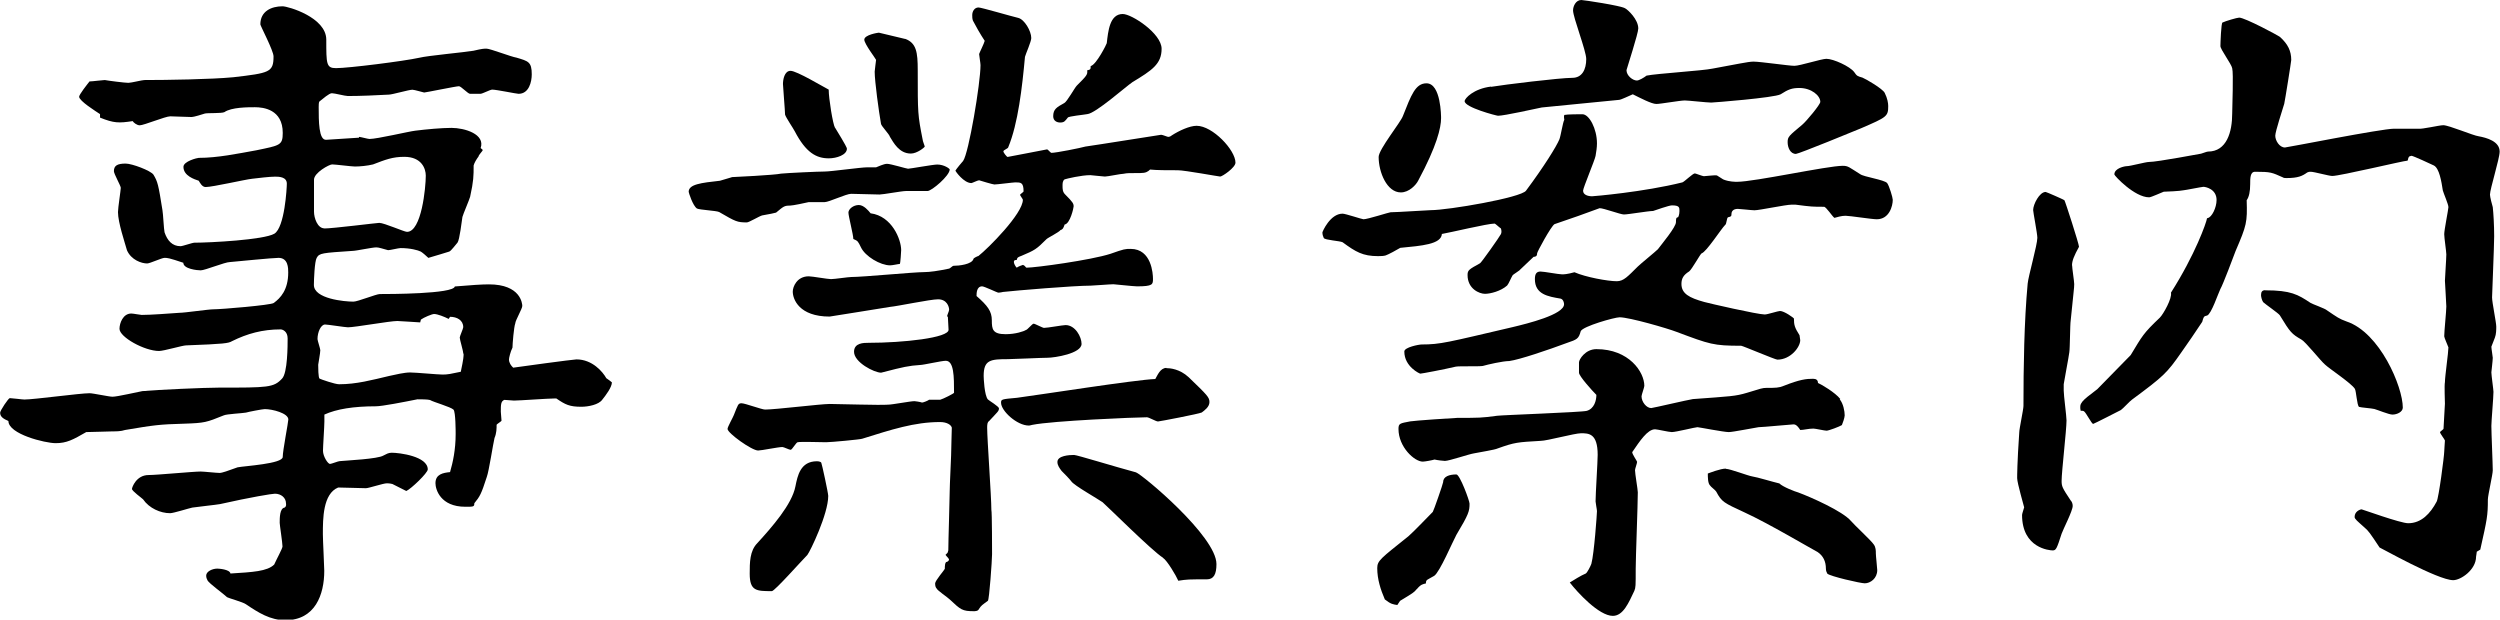
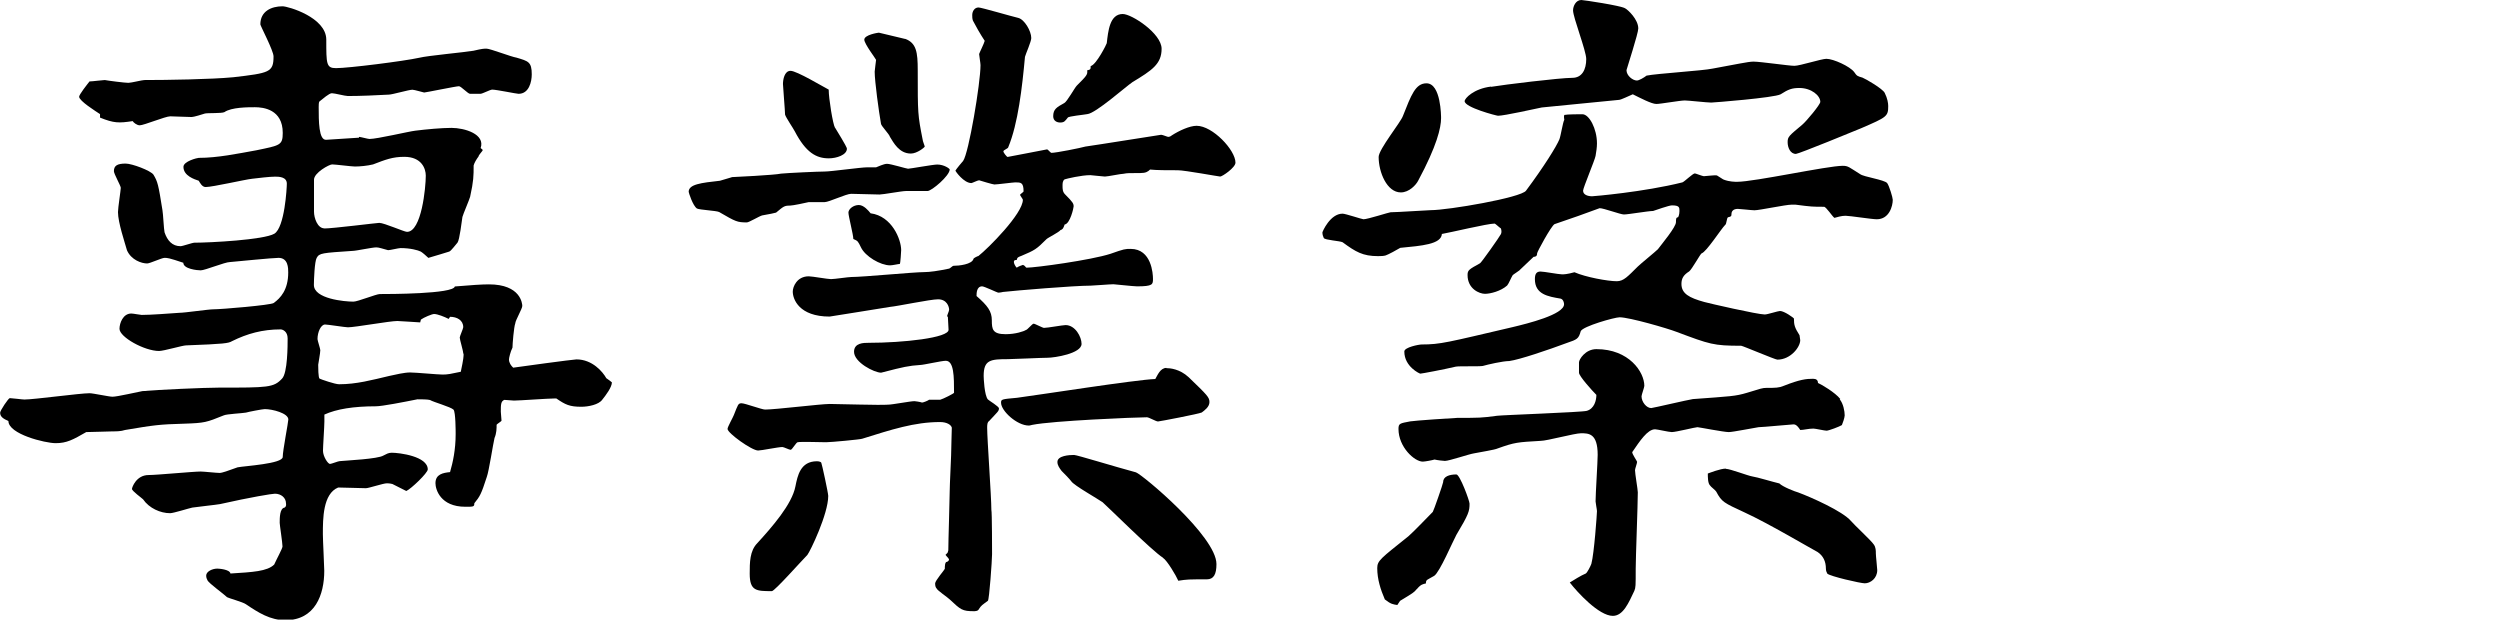
<svg xmlns="http://www.w3.org/2000/svg" id="_レイヤー_2" viewBox="0 0 214.25 53.1">
  <defs>
    <style>.cls-1{stroke-width:0px;}</style>
  </defs>
  <g id="_レイヤー_2-2">
    <path class="cls-1" d="M30.77,11.73c.12,0,.77.18.89.18.66,0,3.39-.65,3.93-.71.95-.12,2.26-.24,3.1-.24,1.13,0,2.92.54,2.5,1.73.06.06.18.12.18.18s-.36.42-.36.54c-.18.24-.36.54-.42.77,0,.89,0,1.31-.3,2.68-.06.24-.6,1.49-.66,1.73-.06.36-.24,1.96-.42,2.2-.12.12-.54.71-.71.77-.36.12-1.19.36-1.79.54-.18-.18-.54-.48-.65-.54-.24-.12-.89-.3-1.73-.3-.18,0-.89.18-1.07.18-.48-.12-.77-.24-1.01-.24-.36,0-1.73.3-2.02.3-2.62.18-2.86.18-3.09.6-.18.3-.24,1.9-.24,2.32,0,1.19,2.62,1.43,3.39,1.43.36,0,1.96-.65,2.26-.65.71,0,6.31,0,6.43-.65,1.43-.12,2.32-.18,2.92-.18,2.74,0,2.86,1.67,2.86,1.85,0,.24-.6,1.25-.6,1.49-.12.3-.24,1.79-.24,2.08-.18.36-.3.89-.3,1.01,0,.3.18.54.36.71.36-.06,5.18-.71,5.42-.71,1.37,0,2.26,1.07,2.56,1.61.18.12.42.3.48.36,0,.42-.54,1.13-.83,1.49-.3.42-1.19.6-1.79.6-1.01,0-1.37-.18-2.14-.71h-.18c-.54,0-2.98.18-3.45.18-.12,0-.71-.06-.83-.06-.3.12-.3.42-.3,1.01,0,.12.06.65.06.77,0,.06-.42.3-.42.36,0,.3,0,.71-.18,1.13-.12.48-.48,2.86-.66,3.33-.48,1.49-.59,1.67-1.07,2.26,0,.3-.06.3-.77.3-2.14,0-2.56-1.49-2.56-2.02,0-.77.65-.89,1.25-.95.24-.83.48-1.9.48-3.27,0-.24,0-1.85-.18-2.08-.24-.24-1.73-.65-2.02-.83-.18-.06-.89-.06-1.07-.06-1.19.24-3.04.6-3.57.6q-2.86,0-4.41.71v.6c0,.42-.12,2.14-.12,2.5,0,.48.42,1.13.6,1.13.12,0,.71-.24.83-.24.6-.06,3.27-.18,3.75-.48.24-.12.42-.24.71-.24.65,0,3.09.3,3.09,1.43,0,.3-1.43,1.67-1.84,1.85-.12-.06-1.07-.54-1.19-.6-.24-.06-.42-.06-.48-.06-.3,0-1.55.42-1.79.42-.3,0-2.02-.06-2.38-.06-1.31.54-1.31,2.68-1.31,3.99,0,.54.12,2.74.12,3.15,0,2.02-.77,4.23-3.33,4.23-1.31,0-2.32-.65-3.39-1.37-.24-.18-1.55-.54-1.61-.6-.24-.24-1.55-1.19-1.67-1.43-.06-.12-.12-.24-.12-.42,0-.36.54-.6.95-.6.12,0,1.07.06,1.13.42,1.9-.12,3.15-.18,3.75-.77.18-.42.71-1.37.71-1.55,0-.3-.24-1.85-.24-2.02,0-.42,0-1.25.42-1.31.18-.12.12-.3.12-.36,0-.48-.42-.83-.95-.83-.24,0-2.08.3-4.7.89-.3.06-2.02.24-2.38.3-.3.06-1.61.48-1.9.48-.83,0-1.79-.42-2.32-1.19-.12-.12-.95-.71-.95-.89,0-.12.36-1.19,1.43-1.19.71,0,3.81-.3,4.46-.3.24,0,1.37.12,1.61.12s.71-.18,1.55-.48c.6-.12,3.87-.3,3.87-.89,0-.54.48-2.98.48-3.21,0-.54-1.37-.89-2.02-.89-.18,0-1.43.24-1.61.3-.3.06-1.67.12-1.91.24-1.49.6-1.61.65-3.39.71-2.14.06-2.56.12-5.06.54-.36.12-.77.12-1.07.12-.18,0-1.91.06-2.26.06-1.13.65-1.67.95-2.62.95-.89,0-4.05-.77-4.05-1.9-.42-.18-.71-.36-.71-.71,0-.18.71-1.25.83-1.25.18,0,1.07.12,1.25.12.83,0,4.76-.54,5.59-.54.3,0,1.67.3,1.96.3.42,0,2.2-.42,2.56-.48,1.31-.12,5.36-.3,6.55-.3,4.23,0,4.7,0,5.42-.77.48-.48.48-2.86.48-3.45s-.42-.77-.6-.77c-1.55,0-2.86.36-4.17,1.01-.3.18-.66.24-3.93.36-.3,0-1.91.48-2.32.48-1.25,0-3.39-1.19-3.39-1.9,0-.48.3-1.31,1.01-1.31.18,0,.77.12.89.12.83,0,2.32-.12,3.21-.18.48,0,2.5-.3,2.92-.3.71,0,4.94-.36,5.18-.54.59-.42,1.25-1.13,1.25-2.62,0-.36,0-1.25-.83-1.25-.48,0-3.51.3-4.17.36-.42,0-2.14.71-2.5.71-.3,0-1.49-.12-1.49-.65-1.25-.42-1.37-.42-1.61-.42s-1.25.48-1.49.48c-.48,0-1.37-.3-1.73-1.13-.18-.65-.77-2.38-.77-3.27,0-.36.24-1.9.24-2.08s-.59-1.19-.59-1.43c0-.48.3-.65,1.01-.65.54,0,2.14.6,2.38.95.36.6.42.83.77,3.04.06.3.12,1.67.18,1.9.24.71.66,1.19,1.37,1.19.18,0,1.01-.3,1.19-.3,1.31,0,5.95-.24,6.85-.77.89-.54,1.07-3.93,1.07-4.29,0-.6-.71-.6-1.01-.6-.48,0-1.43.12-1.96.18-.59.06-3.39.71-3.99.71-.3,0-.48-.36-.59-.54-.36-.12-1.31-.42-1.31-1.19,0-.48,1.19-.77,1.31-.77,1.61,0,3.33-.36,4.94-.65,2.02-.42,2.26-.42,2.26-1.49,0-2.02-1.67-2.2-2.38-2.2-.6,0-2.02,0-2.62.42-.24.12-1.43.06-1.67.12-.18.06-.95.3-1.13.3-.3,0-1.61-.06-1.84-.06-.42,0-2.26.77-2.62.77-.24,0-.54-.24-.6-.36-1.19.18-1.61.18-2.8-.3v-.3c-.36-.24-1.79-1.13-1.79-1.49,0-.18.65-1.01.89-1.31.24,0,1.13-.12,1.31-.12.3.06,1.73.24,2.02.24.24,0,1.19-.24,1.37-.24,1.91,0,5.77-.06,7.62-.24,3.1-.36,3.45-.42,3.45-1.79,0-.48-1.13-2.62-1.13-2.74,0-1.13.95-1.55,1.9-1.55.48,0,3.75.95,3.75,2.86,0,2.08,0,2.44.83,2.44,1.07,0,5.83-.6,7.14-.89.71-.18,3.99-.48,4.64-.6.77-.18.89-.18,1.13-.18.3,0,2.14.71,2.56.77,1.01.3,1.31.36,1.31,1.43,0,.65-.24,1.67-1.13,1.67-.18,0-1.9-.36-2.26-.36-.18,0-.83.36-1.01.36h-.89c-.18,0-.77-.65-.95-.65-.24,0-2.86.54-2.98.54-.06,0-.83-.24-1.01-.24-.3,0-1.73.42-2.02.42-1.07.06-2.44.12-3.51.12-.24,0-1.13-.24-1.37-.24s-.77.48-1.07.71c-.06.06-.06.36-.06.48,0,1.19,0,2.86.65,2.8l2.8-.18ZM27.8,19.58c.71,0,4.52-.48,4.7-.48.42,0,2.14.77,2.38.77,1.25,0,1.61-3.81,1.61-4.82,0-.6-.36-1.61-1.84-1.61-1.01,0-1.61.24-2.68.65-.48.12-1.13.18-1.55.18-.3,0-1.67-.18-1.96-.18-.24,0-1.55.71-1.55,1.31v2.74c0,.54.3,1.43.89,1.43ZM39.7,30.3c0-.24-.3-1.19-.3-1.37,0-.12.3-.77.3-.89,0-.6-.54-.89-1.13-.89l-.12.18c-.36-.18-.95-.42-1.25-.42-.18,0-.89.3-1.13.48l-.06.24c-.18,0-1.67-.12-1.96-.12-.65,0-3.63.54-4.23.54-.24,0-1.73-.24-1.96-.24-.36,0-.65.65-.65,1.25,0,.12.24.83.24.95,0,.24-.18,1.19-.18,1.25,0,.18,0,1.13.12,1.19s1.31.48,1.67.48c1.49,0,2.8-.36,4.29-.71.54-.12,1.31-.3,1.79-.3s2.38.18,2.8.18.71-.06,1.55-.24c.24-1.13.24-1.31.24-1.55Z" />
    <path class="cls-1" d="M62.7,15.18c.12,0,3.75-.18,4.23-.3.59-.06,3.21-.18,3.75-.18s3.09-.36,3.63-.36h.77c.71-.3.83-.3.95-.3.3,0,1.67.42,1.79.42.18,0,2.14-.36,2.5-.36.6,0,1.07.36,1.07.42,0,.54-1.55,1.85-1.9,1.85h-1.85c-.36,0-1.96.3-2.26.3-.36,0-2.08-.06-2.44-.06-.42,0-1.9.71-2.26.71h-1.37c-.24.06-1.37.3-1.61.3-.48,0-.54.06-1.19.6-.24.06-.48.12-1.19.24-.24.06-1.13.6-1.31.6-.83,0-.95-.06-2.38-.89-.24-.12-1.67-.18-1.9-.3-.36-.24-.71-1.37-.71-1.43,0-.65,1.07-.77,2.68-.95l1.01-.3ZM81.16,27.14c0-.12.18-.48.18-.6,0-.24-.18-.89-.95-.89-.65,0-3.51.6-4.11.65-.77.12-5.12.83-5.18.83-2.62,0-3.16-1.49-3.16-2.14,0-.42.36-1.31,1.37-1.31.3,0,1.61.24,1.91.24s1.49-.18,1.73-.18c1.01,0,5.36-.42,6.25-.42q.71,0,2.14-.3c.06,0,.3-.24.36-.24.48,0,1.61-.12,1.73-.6,0-.06.36-.24.42-.24.83-.65,3.81-3.63,3.81-4.82,0-.06-.24-.36-.24-.42s.3-.24.3-.3c0-.77-.24-.77-.71-.77-.18,0-1.55.18-1.79.18-.12,0-1.13-.3-1.31-.36-.12,0-.6.24-.66.24-.65,0-1.37-1.01-1.37-1.07.06-.12.6-.77.66-.83.48-.65,1.49-6.67,1.49-8.21,0-.18-.12-.83-.12-.95.06-.18.42-.89.48-1.13-.36-.54-.83-1.37-1.01-1.73-.06-.18-.06-.3-.06-.48,0-.3.18-.65.54-.65.24,0,2.86.77,3.39.89.54.12,1.13,1.13,1.13,1.73,0,.3-.48,1.37-.54,1.61-.24,2.62-.59,5.71-1.43,7.74,0,.12-.42.24-.42.36s.3.48.36.48c.59-.12,2.56-.48,3.39-.65.06,0,.3.3.36.3.42,0,2.5-.42,2.92-.54.89-.12,6.43-1.01,6.49-1.01.12,0,.54.18.6.18.12,0,.24-.06.3-.12.65-.42,1.55-.83,2.14-.83,1.37,0,3.33,2.08,3.33,3.16,0,.42-1.13,1.19-1.31,1.19-.12,0-3.04-.54-3.63-.54-.95,0-1.79,0-2.38-.06-.18.18-.36.3-.83.3-1.01,0-1.13,0-1.43.06-.24,0-1.37.24-1.61.24-.12,0-1.19-.12-1.25-.12-.77,0-2.02.3-2.2.36-.18.12-.18.36-.18.54,0,.3,0,.54.24.77.65.65.71.77.71,1.01,0,.12-.3,1.49-.77,1.55-.12.36-.18.42-.36.48-.12.18-1.07.65-1.19.77-.89.89-1.01.95-2.14,1.43-.3.12-.36.12-.42.36-.12,0-.24,0-.24.18,0,.12.12.36.24.48.18-.12.36-.18.54-.24.18.06.24.24.3.24.77,0,5.54-.65,7.2-1.19,1.19-.42,1.25-.42,1.73-.42,1.79,0,1.91,2.14,1.91,2.56,0,.48,0,.65-1.37.65-.3,0-1.91-.18-2.02-.18-.3,0-1.73.12-1.96.12-1.43,0-6.43.42-7.5.54-.24.06-.42.06-.42.06-.06,0-1.19-.54-1.37-.54-.48,0-.48.6-.48.83.95.83,1.31,1.31,1.31,2.08s.06,1.19,1.19,1.19c.83,0,1.55-.24,1.73-.36.12,0,.54-.54.66-.54s.77.36.89.36c.3,0,1.61-.24,1.85-.24.83,0,1.37,1.01,1.37,1.61,0,.83-2.32,1.19-2.92,1.19-.54,0-2.92.12-3.39.12-1.49,0-2.08.06-2.08,1.43,0,.18.06,1.67.36,2.02.12.12.95.6.95.77,0,.24-.12.3-.83,1.07-.18.12-.18.36-.18.6,0,.95.36,5.89.36,7.02.06.18.06,3.63.06,3.81,0,.48-.24,3.93-.36,3.99-.48.36-.54.36-.77.71-.06.18-.36.18-.42.18-1.01,0-1.13-.12-2.08-1.01-.18-.18-1.07-.77-1.13-.95-.06-.06-.12-.18-.12-.42s.83-1.19.83-1.25c0-.18,0-.6.18-.6.06,0,.18-.12.18-.18,0-.12-.18-.24-.3-.42l.18-.18c0-.06.06-.12.06-.24,0-.77.12-4.35.12-5.06,0-.48.12-2.8.12-3.04,0-.36.06-2.2.06-2.38-.06-.24-.42-.48-1.01-.48-2.2,0-4.17.65-6.67,1.43-.12.06-2.68.3-3.09.3-.3,0-2.26-.06-2.44,0-.12,0-.48.65-.6.65s-.59-.24-.71-.24c-.36,0-1.79.3-2.08.3-.54,0-2.62-1.49-2.62-1.85,0-.18.48-1.01.54-1.19.36-.89.36-1.01.66-1.01s1.73.54,2.02.54c.89,0,4.76-.48,5.54-.48.83,0,4.29.12,5,.06.36,0,1.9-.3,2.26-.3.06,0,.48.06.65.12.12,0,.54-.18.6-.24h.95c.24-.06,1.19-.54,1.19-.6,0-1.37,0-2.74-.71-2.74-.36,0-1.91.36-2.2.36-.95.06-1.49.18-3.1.6l-.24.06c-.59,0-2.32-.89-2.32-1.79,0-.77.83-.77,1.25-.77,2.92,0,6.91-.42,6.85-1.13l-.06-1.13ZM70.38,39.64c.06.12.6,2.62.6,2.86,0,1.55-1.55,4.76-1.79,5.06-.48.48-2.8,3.1-3.04,3.1-1.31,0-1.9,0-1.9-1.49,0-.95,0-1.96.65-2.62,1.25-1.37,2.98-3.33,3.27-4.88.18-.89.42-2.14,1.84-2.14.18,0,.36.06.36.12ZM71.57,10.95c.95,1.55,1.01,1.73,1.01,1.79,0,.54-.89.83-1.55.83-1.07,0-1.96-.48-2.92-2.32-.12-.24-.77-1.19-.83-1.43,0-.3-.18-2.44-.18-2.62,0-.36.12-1.13.65-1.13s2.8,1.37,3.27,1.61c0,.77.36,2.98.54,3.27ZM77.23,21.43c0,.06-.06,1.19-.12,1.19-.12,0-.6.12-.83.12-.83,0-2.14-.77-2.5-1.55-.24-.48-.24-.54-.65-.71,0-.36-.42-1.96-.42-2.26s.42-.65.89-.65c.42,0,.83.48,1.01.71,1.84.24,2.62,2.26,2.62,3.15ZM77.58,3.33c.95.36,1.07,1.13,1.07,2.68,0,3.75,0,3.81.42,5.95,0,.12.18.54.18.6s-.65.6-1.19.6c-1.01,0-1.49-.95-1.79-1.43-.06-.24-.77-.95-.77-1.13-.18-1.01-.54-3.63-.54-4.46,0-.12.12-.95.12-1.01s-1.01-1.37-1.01-1.73c0-.42,1.19-.6,1.25-.6s2.2.54,2.26.54ZM99.96,31.55c.3,0,1.13.06,1.9.77,1.61,1.55,1.79,1.73,1.79,2.14s-.42.71-.66.89c-.24.12-3.63.77-3.75.77-.18,0-.77-.36-.95-.36-.95,0-8.09.3-9.82.65-.06,0-.18.06-.3.06-1.01,0-2.38-1.25-2.38-1.96,0-.3.06-.3,1.37-.42,1.84-.24,10.18-1.55,11.85-1.61.18-.3.42-.95.95-.95ZM93.48,5.66c.48-.12,1.37-1.9,1.37-1.96.12-1.01.24-2.5,1.37-2.5.77,0,3.33,1.67,3.33,2.98s-.83,1.85-2.5,2.86c-.54.36-3.15,2.68-3.87,2.74-.3.06-1.61.18-1.67.3-.24.3-.3.42-.66.42-.24,0-.59-.12-.59-.54,0-.6.3-.77.95-1.13.24-.12.89-1.31,1.07-1.49.83-.83.95-.95.89-1.31.3-.06.3-.12.3-.36ZM99.67,47.8c-.95-.6-4.82-4.46-5.18-4.76-.42-.3-2.44-1.43-2.68-1.79-.12-.18-.71-.77-.83-.89-.18-.24-.36-.48-.36-.77,0-.54,1.01-.6,1.43-.6.24,0,3.51,1.01,5.3,1.49.54.18,6.9,5.48,6.9,7.86,0,.89-.24,1.31-.83,1.31-1.55,0-1.67,0-2.44.12-.18-.42-.95-1.73-1.31-1.96Z" />
    <path class="cls-1" d="M130.23,23.16c-.06.06-.54.36-.59.42-.12.18-.36.77-.48.89-.54.48-1.43.71-1.9.71s-1.49-.42-1.49-1.61c0-.42.12-.48,1.07-1.01.12-.06,1.67-2.26,1.79-2.5.06-.12.06-.3,0-.48-.18-.12-.48-.42-.54-.42-.6,0-3.81.77-4.52.89-.06.89-1.73,1.01-3.57,1.19-.18.12-1.07.6-1.25.65s-.36.06-.65.06c-1.31,0-1.91-.36-3.04-1.19-.24-.12-1.49-.18-1.61-.36-.06-.12-.12-.3-.12-.48,0-.06.66-1.61,1.73-1.61.24,0,1.67.48,1.79.48.36,0,2.2-.6,2.32-.6.54,0,3.21-.18,3.45-.18,1.49,0,7.74-1.07,8.16-1.67,1.55-2.08,2.62-3.81,2.86-4.4.12-.3.3-1.49.42-1.67,0-.12-.06-.24,0-.42.24-.06,1.37-.06,1.55-.06.59,0,1.25,1.25,1.25,2.5,0,.36-.06.71-.12,1.07s-1.07,2.74-1.07,2.98c0,.36.42.48.77.48.12,0,4.41-.36,7.74-1.19.18-.06.89-.77,1.07-.77.06,0,.66.24.77.24.18,0,1.01-.12,1.13-.06s.54.36.59.36c.48.18.95.18,1.13.18,1.49,0,7.74-1.37,9.05-1.37.48,0,.54.12,1.49.71.3.24,2.08.48,2.32.77.18.24.48,1.25.48,1.43,0,.54-.3,1.67-1.37,1.67-.42,0-2.32-.3-2.68-.3s-.71.12-.95.18c-.18-.12-.71-.95-.89-.95-.95,0-1.07,0-2.44-.18h-.36c-.48,0-2.74.48-3.16.48-.24,0-1.25-.12-1.43-.12-.42,0-.54.24-.54.42,0,.24-.06.24-.3.3-.12.06-.12.6-.24.65-.36.36-1.61,2.32-2.02,2.44-.12.06-.83,1.37-1.07,1.55-.48.3-.66.6-.66,1.07,0,.83.66,1.19,1.96,1.55.42.12,4.58,1.07,5.18,1.07.24,0,1.13-.3,1.31-.3.36,0,1.19.6,1.19.65,0,.54.06.77.48,1.43,0,.12.06.3.06.42,0,.6-.83,1.67-1.96,1.67-.18,0-2.98-1.19-3.1-1.19-2.38,0-2.68-.12-5.54-1.19-.77-.3-4.05-1.25-4.88-1.25-.42,0-3.15.77-3.33,1.19-.18.65-.3.71-1.19,1.01-1.61.6-4.05,1.43-4.94,1.55-.54,0-1.85.3-2.26.42-.3.06-2.02,0-2.32.06-1.01.24-2.92.6-3.04.6-.06,0-1.37-.6-1.37-1.9,0-.36,1.25-.6,1.49-.6,1.61,0,2.2-.18,7.8-1.49,1.25-.3,4.4-1.07,4.4-1.96,0-.12-.06-.42-.3-.48-1.07-.18-2.2-.36-2.2-1.67,0-.42.12-.65.48-.65.3,0,1.55.24,1.84.24.18,0,.42,0,1.07-.18.95.42,2.86.77,3.63.77.59,0,.95-.42,1.79-1.25.24-.24,1.49-1.25,1.73-1.49.36-.48,1.55-1.9,1.55-2.32,0-.24,0-.42.18-.42,0,0,.12-.18.12-.54,0-.3,0-.48-.65-.48-.24,0-1.43.42-1.61.48-.42,0-2.14.3-2.5.3-.3,0-1.73-.54-2.08-.54-.95.36-2.62.95-3.87,1.37-.3.18-1.49,2.38-1.49,2.5,0,.24-.12.3-.3.3l-1.19,1.13ZM121.42,50.48c-.24.3-.36.36-1.43,1.01-.06.06-.18.3-.24.36-.36-.06-.54-.06-1.07-.48-.36-.83-.65-1.73-.65-2.68,0-.65.3-.83,2.68-2.74.36-.3,1.79-1.79,2.08-2.08.06-.06.89-2.44.89-2.56,0-.48.54-.65,1.13-.65.3,0,1.13,2.26,1.13,2.5,0,.65-.06.89-1.13,2.68-.3.54-1.43,3.21-1.9,3.51-.6.36-.71.3-.71.65-.24.06-.42.06-.77.48ZM120.23,9.94c.71-1.79,1.07-2.8,2.02-2.8,1.25,0,1.25,2.86,1.25,2.98,0,.83-.36,2.38-1.96,5.36-.18.36-.77,1.01-1.49,1.01-1.19,0-1.9-1.73-1.9-3.04,0-.65,1.9-2.98,2.08-3.51ZM157.67,34.23c.3.36.42,1.01.42,1.37,0,.18-.18.71-.24.83-.18.12-1.13.48-1.31.48s-.95-.18-1.13-.18c-.42,0-.83.12-1.13.12-.3-.48-.48-.48-.59-.48-.18,0-2.62.24-2.98.24-.42.06-2.2.42-2.56.42-.42,0-2.56-.42-2.68-.42-.18,0-1.84.42-2.2.42-.24,0-1.25-.24-1.43-.24-.65,0-1.31,1.01-1.96,1.96,0,.18.42.77.42.83,0,.12-.18.6-.18.71,0,.3.24,1.67.24,1.9,0,1.07-.18,5.6-.18,6.55,0,1.49,0,1.61-.12,1.9-.48,1.01-.95,2.14-1.84,2.14-1.19,0-3.04-2.02-3.69-2.86.3-.18.95-.6,1.37-.77.12-.06.42-.65.48-.83.24-.89.48-4.29.48-4.52,0-.12-.12-.71-.12-.83,0-.65.18-3.39.18-3.99,0-1.85-.77-1.85-1.43-1.85-.54,0-2.92.65-3.45.65-2.02.12-2.2.12-3.69.65-.24.12-1.43.3-2.02.42-.42.06-2.14.65-2.5.65-.12,0-.65-.06-.89-.12-.18.06-.83.18-1.01.18-.71,0-2.08-1.25-2.08-2.8,0-.48.12-.48,1.01-.65.3-.06,3.81-.3,4.05-.3,1.85,0,2.08,0,3.39-.18.42-.06,7.26-.3,7.68-.42.65-.18.83-.89.83-1.37-.36-.36-1.49-1.61-1.49-1.9v-.89c0-.24.54-1.13,1.49-1.13,2.8,0,4.11,1.96,4.11,3.15,0,.12-.24.77-.24.89,0,.48.42,1.01.83,1.01.12,0,3.16-.71,3.57-.77,3.27-.24,3.63-.24,4.64-.54,1.19-.36,1.31-.42,1.67-.42.77,0,1.07,0,1.49-.18,1.37-.54,1.91-.6,2.5-.6q.42,0,.42.36c.3.12,1.49.83,1.91,1.37ZM127.79,7.44c1.07-.18,5.89-.77,6.96-.77.83,0,1.19-.71,1.19-1.61,0-.71-1.13-3.57-1.13-4.17,0-.36.24-.89.71-.89.18,0,3.39.48,3.75.71.24.12,1.13.95,1.13,1.73,0,.42-.95,3.33-1.01,3.57,0,.48.54.89.89.89.18,0,.6-.24.83-.42.89-.18,4.82-.42,5.65-.6,2.02-.36,3.04-.6,3.51-.6.6,0,3.04.36,3.51.36s2.32-.6,2.74-.6c.6,0,2.02.65,2.38,1.13.24.36.3.36.71.48.3.12,1.73.95,1.91,1.31.24.48.3.89.3,1.13,0,.89-.12.95-2.32,1.9-.42.18-5.36,2.2-5.59,2.2-.48,0-.71-.54-.71-1.01s.12-.54,1.25-1.49c.36-.3,1.55-1.73,1.55-1.96,0-.54-.77-1.19-1.79-1.19-.65,0-.95.12-1.61.54-.54.3-5.77.71-5.95.71-.36,0-1.96-.18-2.26-.18-.42,0-2.08.3-2.44.3-.42,0-1.43-.54-2.02-.83-.3.12-1.01.48-1.19.48-1.07.12-5.65.54-6.61.65-.6.12-3.21.71-3.75.71-.12,0-2.86-.71-2.86-1.25,0-.24.77-1.07,2.26-1.25ZM147.91,40.18c.36,0,1.91.6,2.26.65.42.06,1.79.48,2.32.6.3.3,1.37.71,1.61.77,1.13.42,3.81,1.61,4.52,2.44.3.36,1.73,1.67,1.96,2.02.18.24.18.54.18.77s.12,1.25.12,1.43c0,.71-.59,1.13-1.07,1.13-.36,0-2.98-.6-3.21-.83-.06-.12-.12-.24-.12-.42q0-.95-.71-1.43c-.36-.18-4.29-2.5-6.25-3.39-1.79-.83-1.96-.89-2.44-1.79-.06-.12-.48-.42-.54-.54-.18-.18-.18-.71-.18-1.01.18-.06,1.07-.42,1.55-.42Z" />
-     <path class="cls-1" d="M177.58,22.74c0,.24.18,1.37.18,1.61,0,.36-.06.65-.3,3.1-.06.36-.06,2.38-.12,2.74-.06.48-.42,2.32-.48,2.74v.54c0,.42.24,2.2.24,2.56,0,.83-.42,4.4-.42,5.18,0,.48.06.6.77,1.67.12.12.18.3.18.48,0,.42-.83,2.02-.95,2.38-.42,1.31-.48,1.43-.77,1.43-.24,0-2.62-.18-2.62-3.04,0-.12.18-.6.18-.65s-.6-2.08-.6-2.5c0-.18,0-1.31.18-3.93,0-.3.36-1.96.36-2.26,0-3.33.06-7.26.36-10.48.06-.65.83-3.33.83-3.93,0-.36-.36-2.2-.36-2.38,0-.48.54-1.55,1.07-1.55.06,0,1.55.65,1.61.71.06.06,1.25,3.75,1.25,3.99-.42.77-.6,1.19-.6,1.61ZM189.19,18.69c.36-.06.77-.89.77-1.55,0-.95-.95-1.13-1.13-1.13-.12,0-1.61.3-1.73.3-.24.06-1.43.12-1.67.12-.18.06-1.07.48-1.25.48-1.25,0-2.98-1.85-2.98-1.96,0-.54.89-.71,1.07-.71.3,0,1.61-.36,1.9-.36.71,0,4.41-.71,4.46-.71s.48-.18.59-.18c1.61,0,2.08-1.67,2.08-3.27,0-.54.12-3.45,0-3.87-.06-.36-1.01-1.61-1.01-1.9,0-.18.06-2.02.18-2.02.24-.12,1.25-.42,1.43-.42.48,0,3.39,1.55,3.51,1.67.66.6.95,1.19.95,1.96,0,.12-.54,3.51-.6,3.75-.12.42-.77,2.38-.77,2.74,0,.42.36,1.01.83,1.01.18,0,8.27-1.61,9.35-1.61h2.08c.3.06,1.79-.3,2.14-.3.48,0,2.56.89,3.04.95.65.12,1.79.42,1.79,1.31,0,.6-.83,3.21-.83,3.69,0,.18.18.89.24,1.07.06.54.12,1.55.12,2.5,0,.83-.18,5-.18,5.24,0,.42.36,2.14.36,2.5,0,.24,0,.65-.12.95-.06.18-.24.6-.3.77,0,.18.12.83.12.95,0,.24-.12,1.19-.12,1.25,0,.24.18,1.49.18,1.67,0,.48-.18,2.5-.18,2.92,0,.6.12,3.27.12,3.81,0,.36-.42,2.14-.42,2.5,0,1.37-.06,1.67-.65,4.29l-.3.18c0,.12-.06.36-.06.42,0,1.13-1.31,2.02-1.96,2.02-1.31,0-6.25-2.8-6.31-2.8-.83-1.25-.95-1.43-1.31-1.73-.6-.54-.83-.71-.83-.89,0-.48.48-.65.6-.65.06,0,3.33,1.19,3.99,1.19,1.13,0,1.9-.83,2.44-1.85.18-.3.65-3.93.65-4.29,0-.18.06-.83.06-.95,0-.06-.42-.6-.42-.71,0-.06.3-.24.3-.3,0-.3.12-1.85.12-2.14s-.06-1.55,0-1.85c0-.48.3-2.56.3-2.98-.06-.18-.36-.83-.36-.95,0-.42.18-2.14.18-2.56,0-.3-.12-2.02-.12-2.2s.12-1.9.12-2.26c0-.24-.18-1.43-.18-1.73,0-.36.36-2.14.36-2.32,0-.24-.42-1.19-.48-1.43-.12-.77-.3-1.9-.77-2.14-.24-.12-1.79-.83-1.91-.83-.06,0-.24.06-.24.12-.06.06-.06.3-.12.3-.3,0-5.77,1.31-6.43,1.31-.3,0-1.55-.36-1.85-.36-.12,0-.18,0-.3.06-.42.3-.77.48-1.79.48-.06,0-.24,0-.3-.06-.95-.42-1.01-.48-2.38-.48-.42,0-.42.54-.42,1.07q0,.95-.3,1.37c.06,1.9,0,2.14-.95,4.35-.18.48-1.07,2.86-1.31,3.27-.18.36-.77,2.14-1.13,2.26-.3.06-.3.12-.42.54-.06.12-1.73,2.56-1.79,2.62-1.25,1.79-1.49,2.02-4.23,4.05-.18.12-.77.77-.95.89-.12.06-2.32,1.19-2.38,1.19-.12,0-.6-.95-.77-1.07-.06-.06-.18-.06-.3-.06-.12-.65,0-.77,1.43-1.85.18-.18,2.8-2.86,2.86-2.92,1.01-1.67,1.07-1.85,2.5-3.21.3-.3,1.07-1.67.95-2.14,2.08-3.27,3.04-6.01,3.09-6.37ZM194.13,24.88c2.2,0,2.8.36,3.87,1.07.18.12,1.25.48,1.43.65.89.6,1.01.71,1.67.95,2.86.95,4.82,5.6,4.82,7.38,0,.36-.48.6-.89.6-.3,0-1.31-.42-1.55-.48-.24-.06-1.13-.12-1.31-.18-.18-.12-.24-1.37-.36-1.55-.3-.48-2.2-1.73-2.56-2.08-.36-.3-1.67-1.96-2.02-2.14-.83-.48-.95-.6-1.85-2.08-.12-.18-1.25-.95-1.43-1.13-.12-.18-.18-.48-.18-.6,0-.3.12-.42.36-.42Z" />
  </g>
</svg>